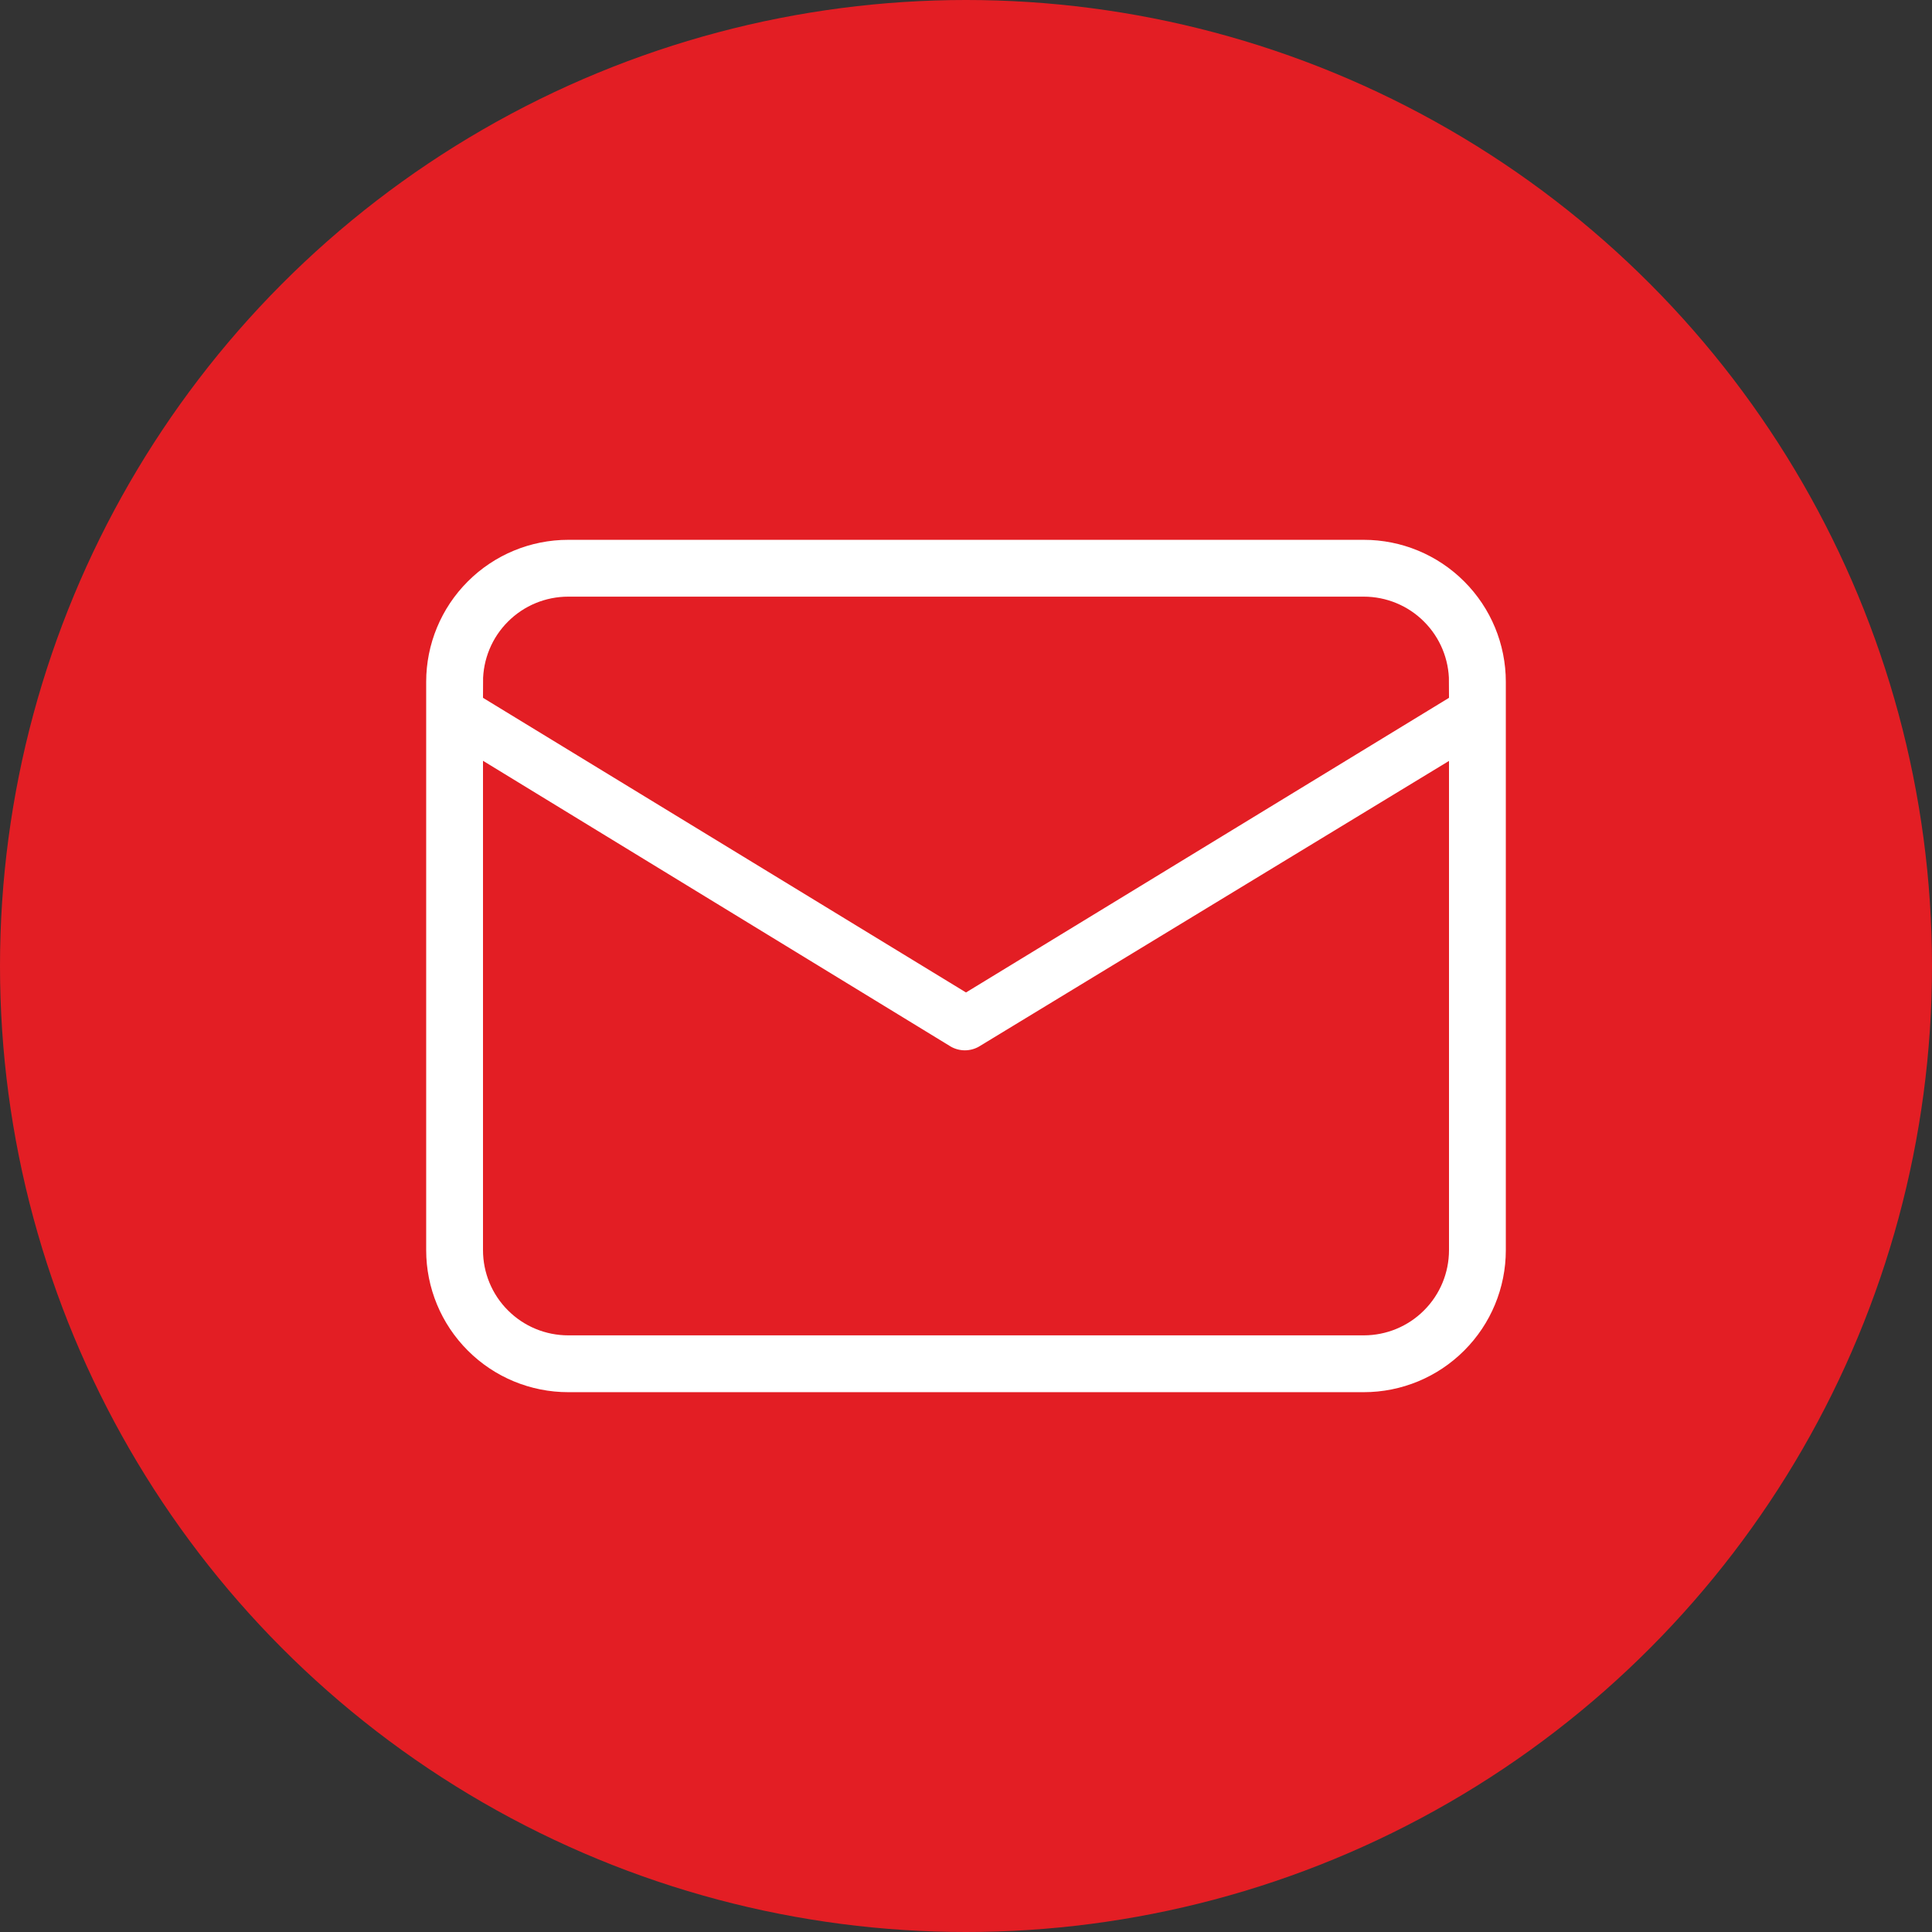
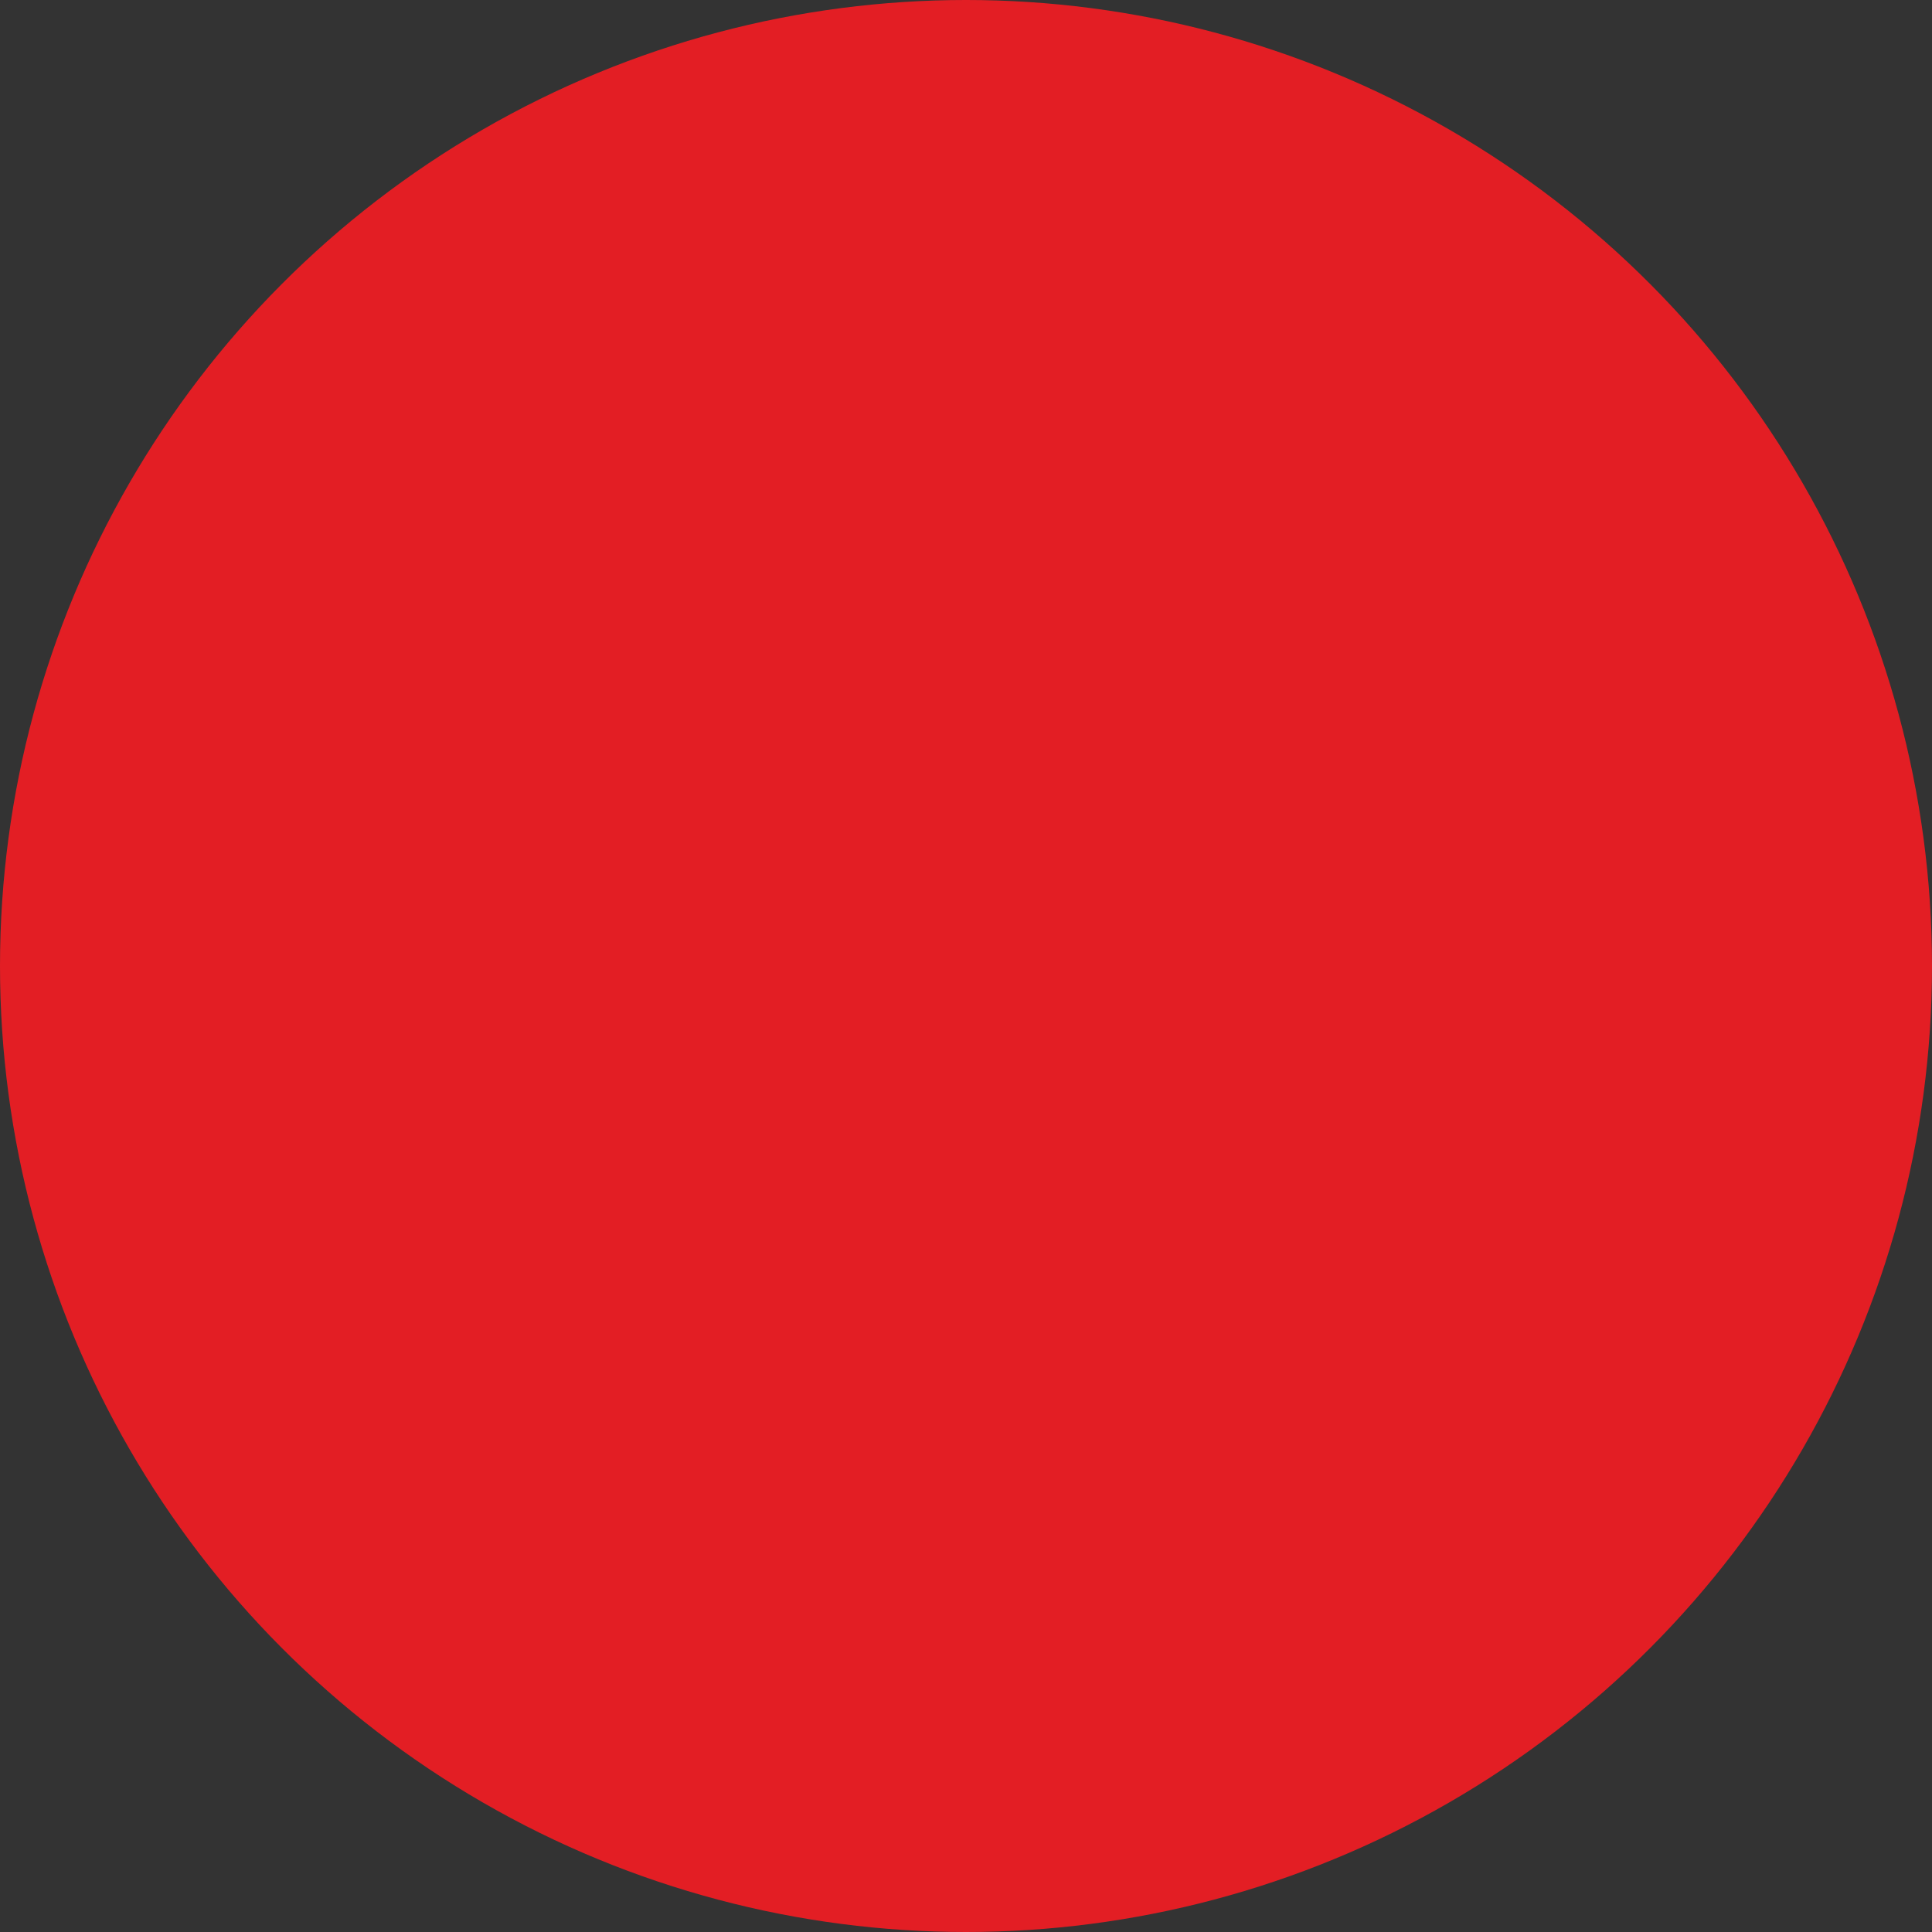
<svg xmlns="http://www.w3.org/2000/svg" width="34" height="34" viewBox="0 0 34 34" fill="none">
  <rect x="0" y="0" width="34" height="34" fill="#333333" stroke="none" />
  <circle cx="17" cy="17" r="17" fill="#E31E24" />
-   <path d="M24 9H10C9.204 9 8.441 9.316 7.879 9.879C7.316 10.441 7 11.204 7 12V22C7 22.796 7.316 23.559 7.879 24.121C8.441 24.684 9.204 25 10 25H24C24.796 25 25.559 24.684 26.121 24.121C26.684 23.559 27 22.796 27 22V12C27 11.204 26.684 10.441 26.121 9.879C25.559 9.316 24.796 9 24 9ZM10 11H24C24.265 11 24.52 11.105 24.707 11.293C24.895 11.48 25 11.735 25 12L17 16.88L9 12C9 11.735 9.105 11.48 9.293 11.293C9.48 11.105 9.735 11 10 11ZM25 22C25 22.265 24.895 22.52 24.707 22.707C24.52 22.895 24.265 23 24 23H10C9.735 23 9.48 22.895 9.293 22.707C9.105 22.52 9 22.265 9 22V14.28L16.48 18.85C16.632 18.938 16.805 18.984 16.98 18.984C17.155 18.984 17.328 18.938 17.48 18.85L25 14.28V22Z" fill="white" stroke="#E31E24" />
</svg>